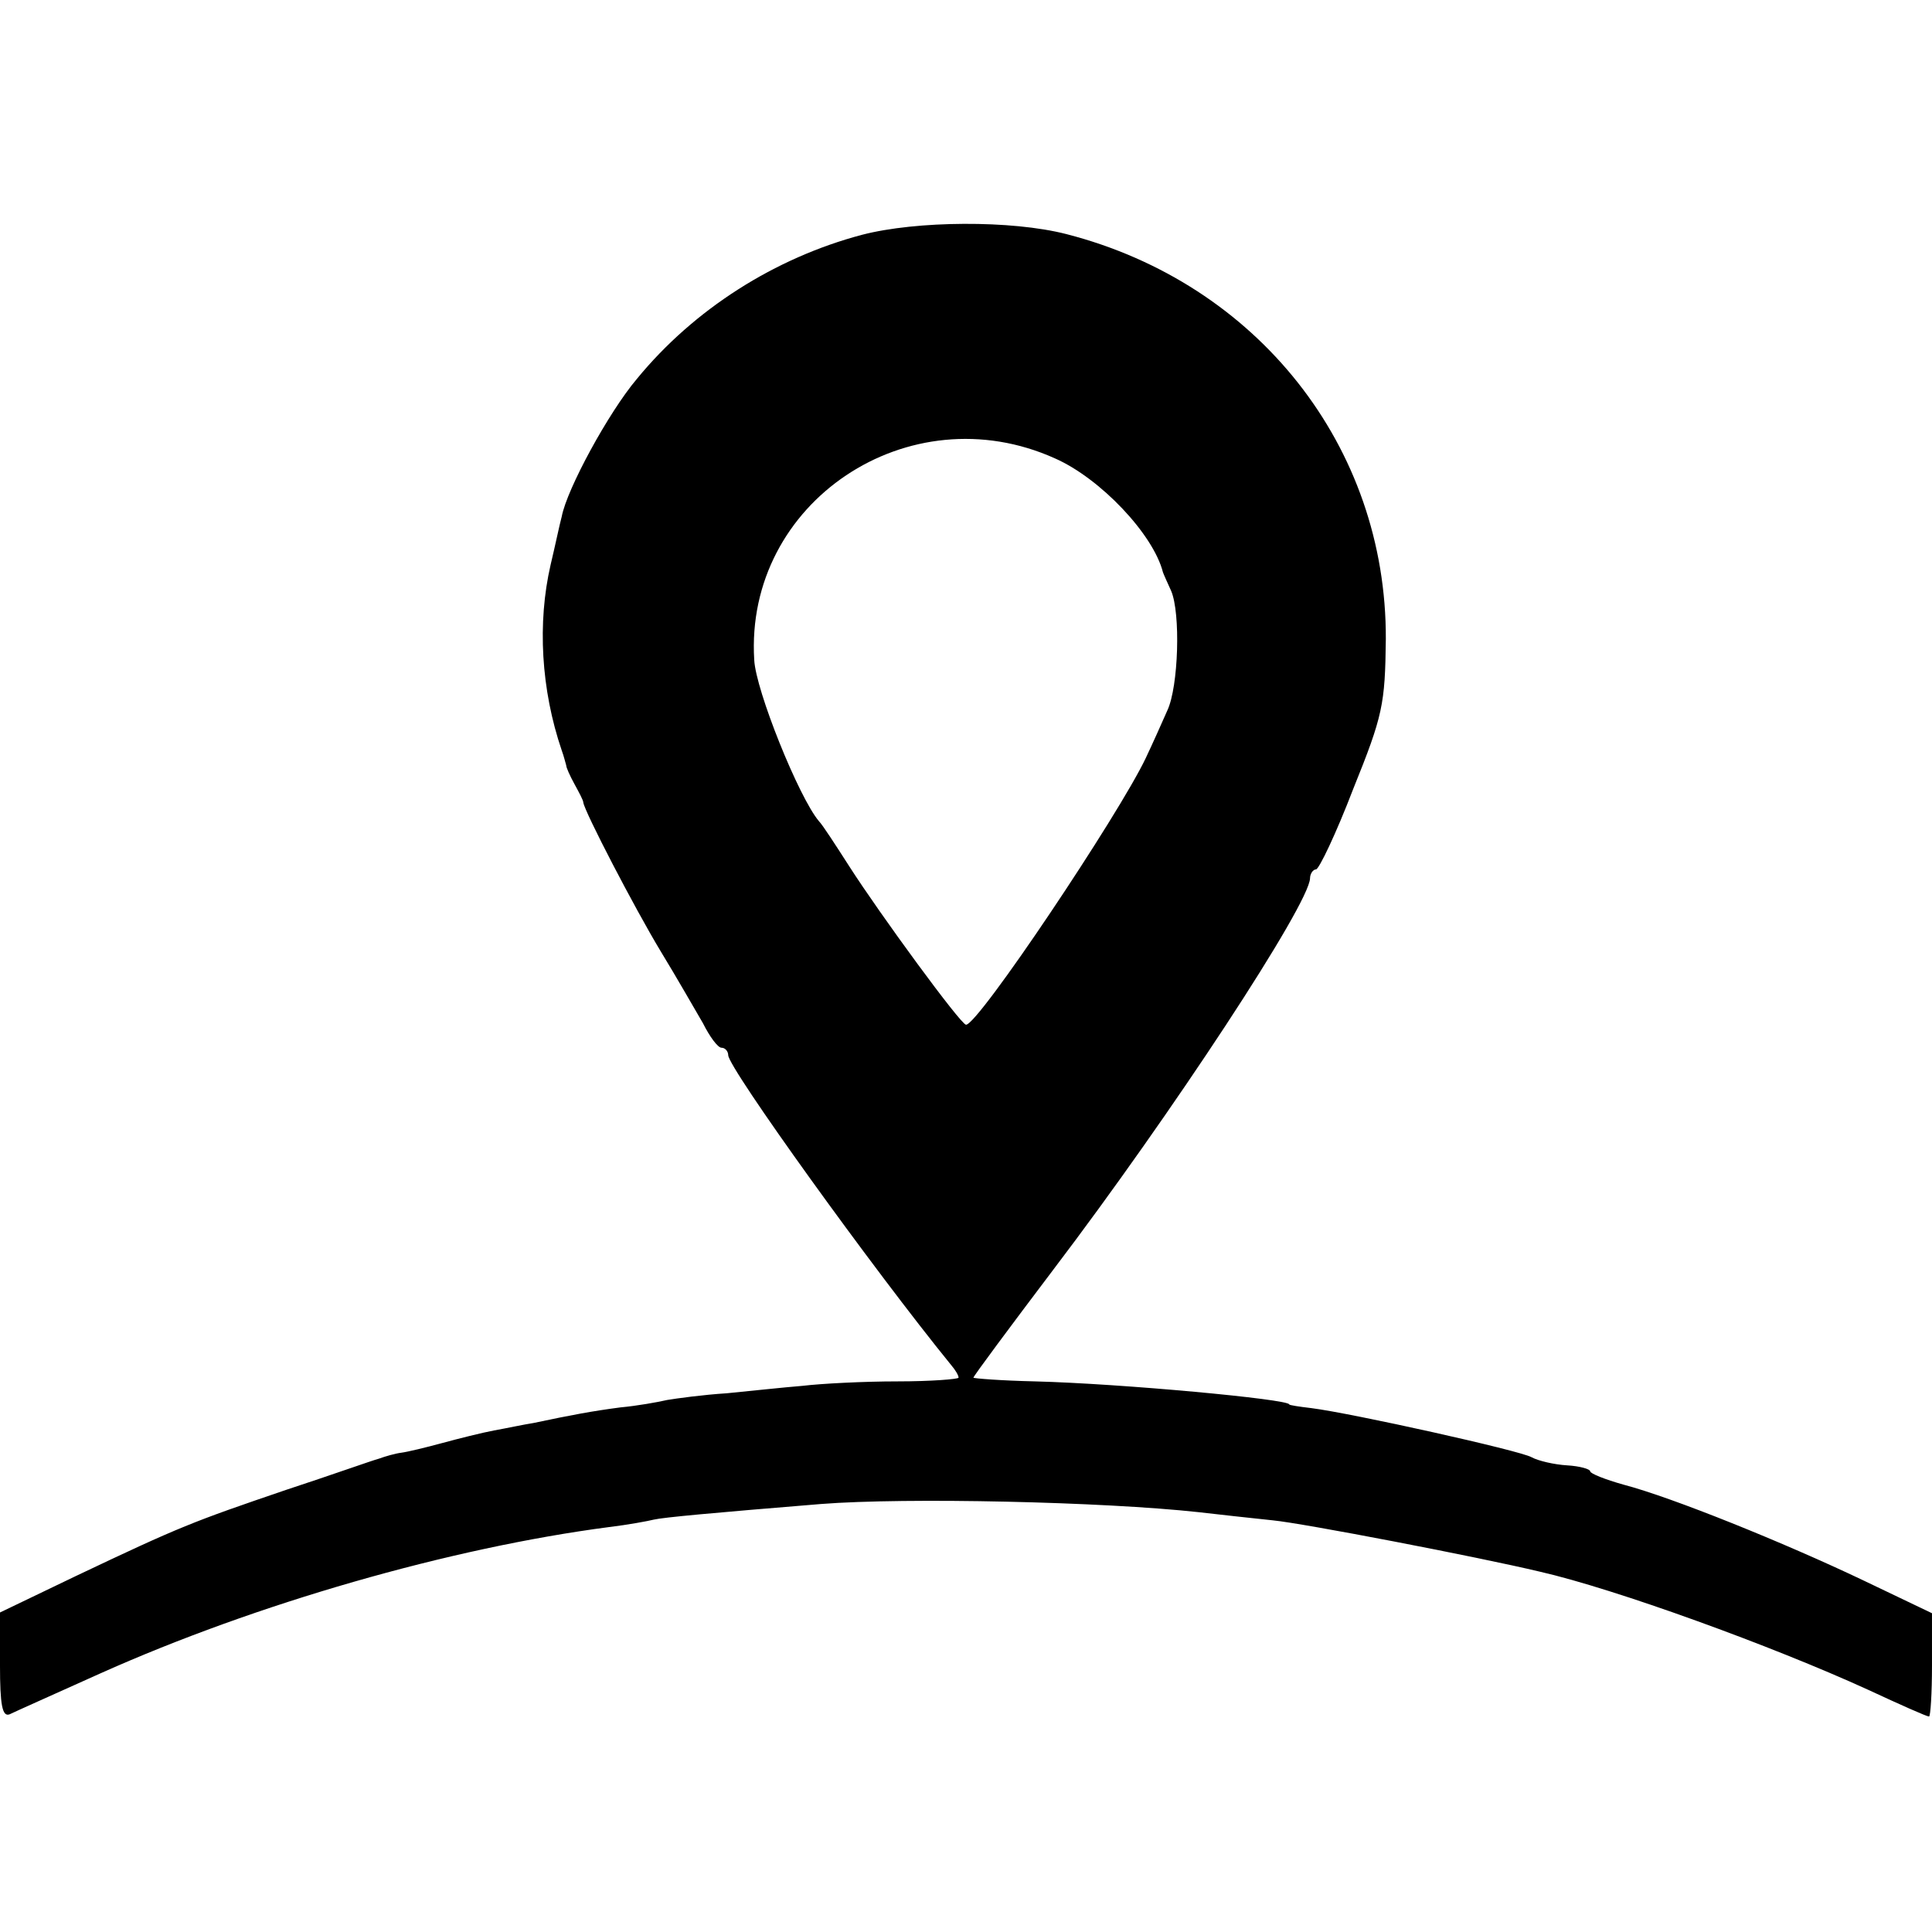
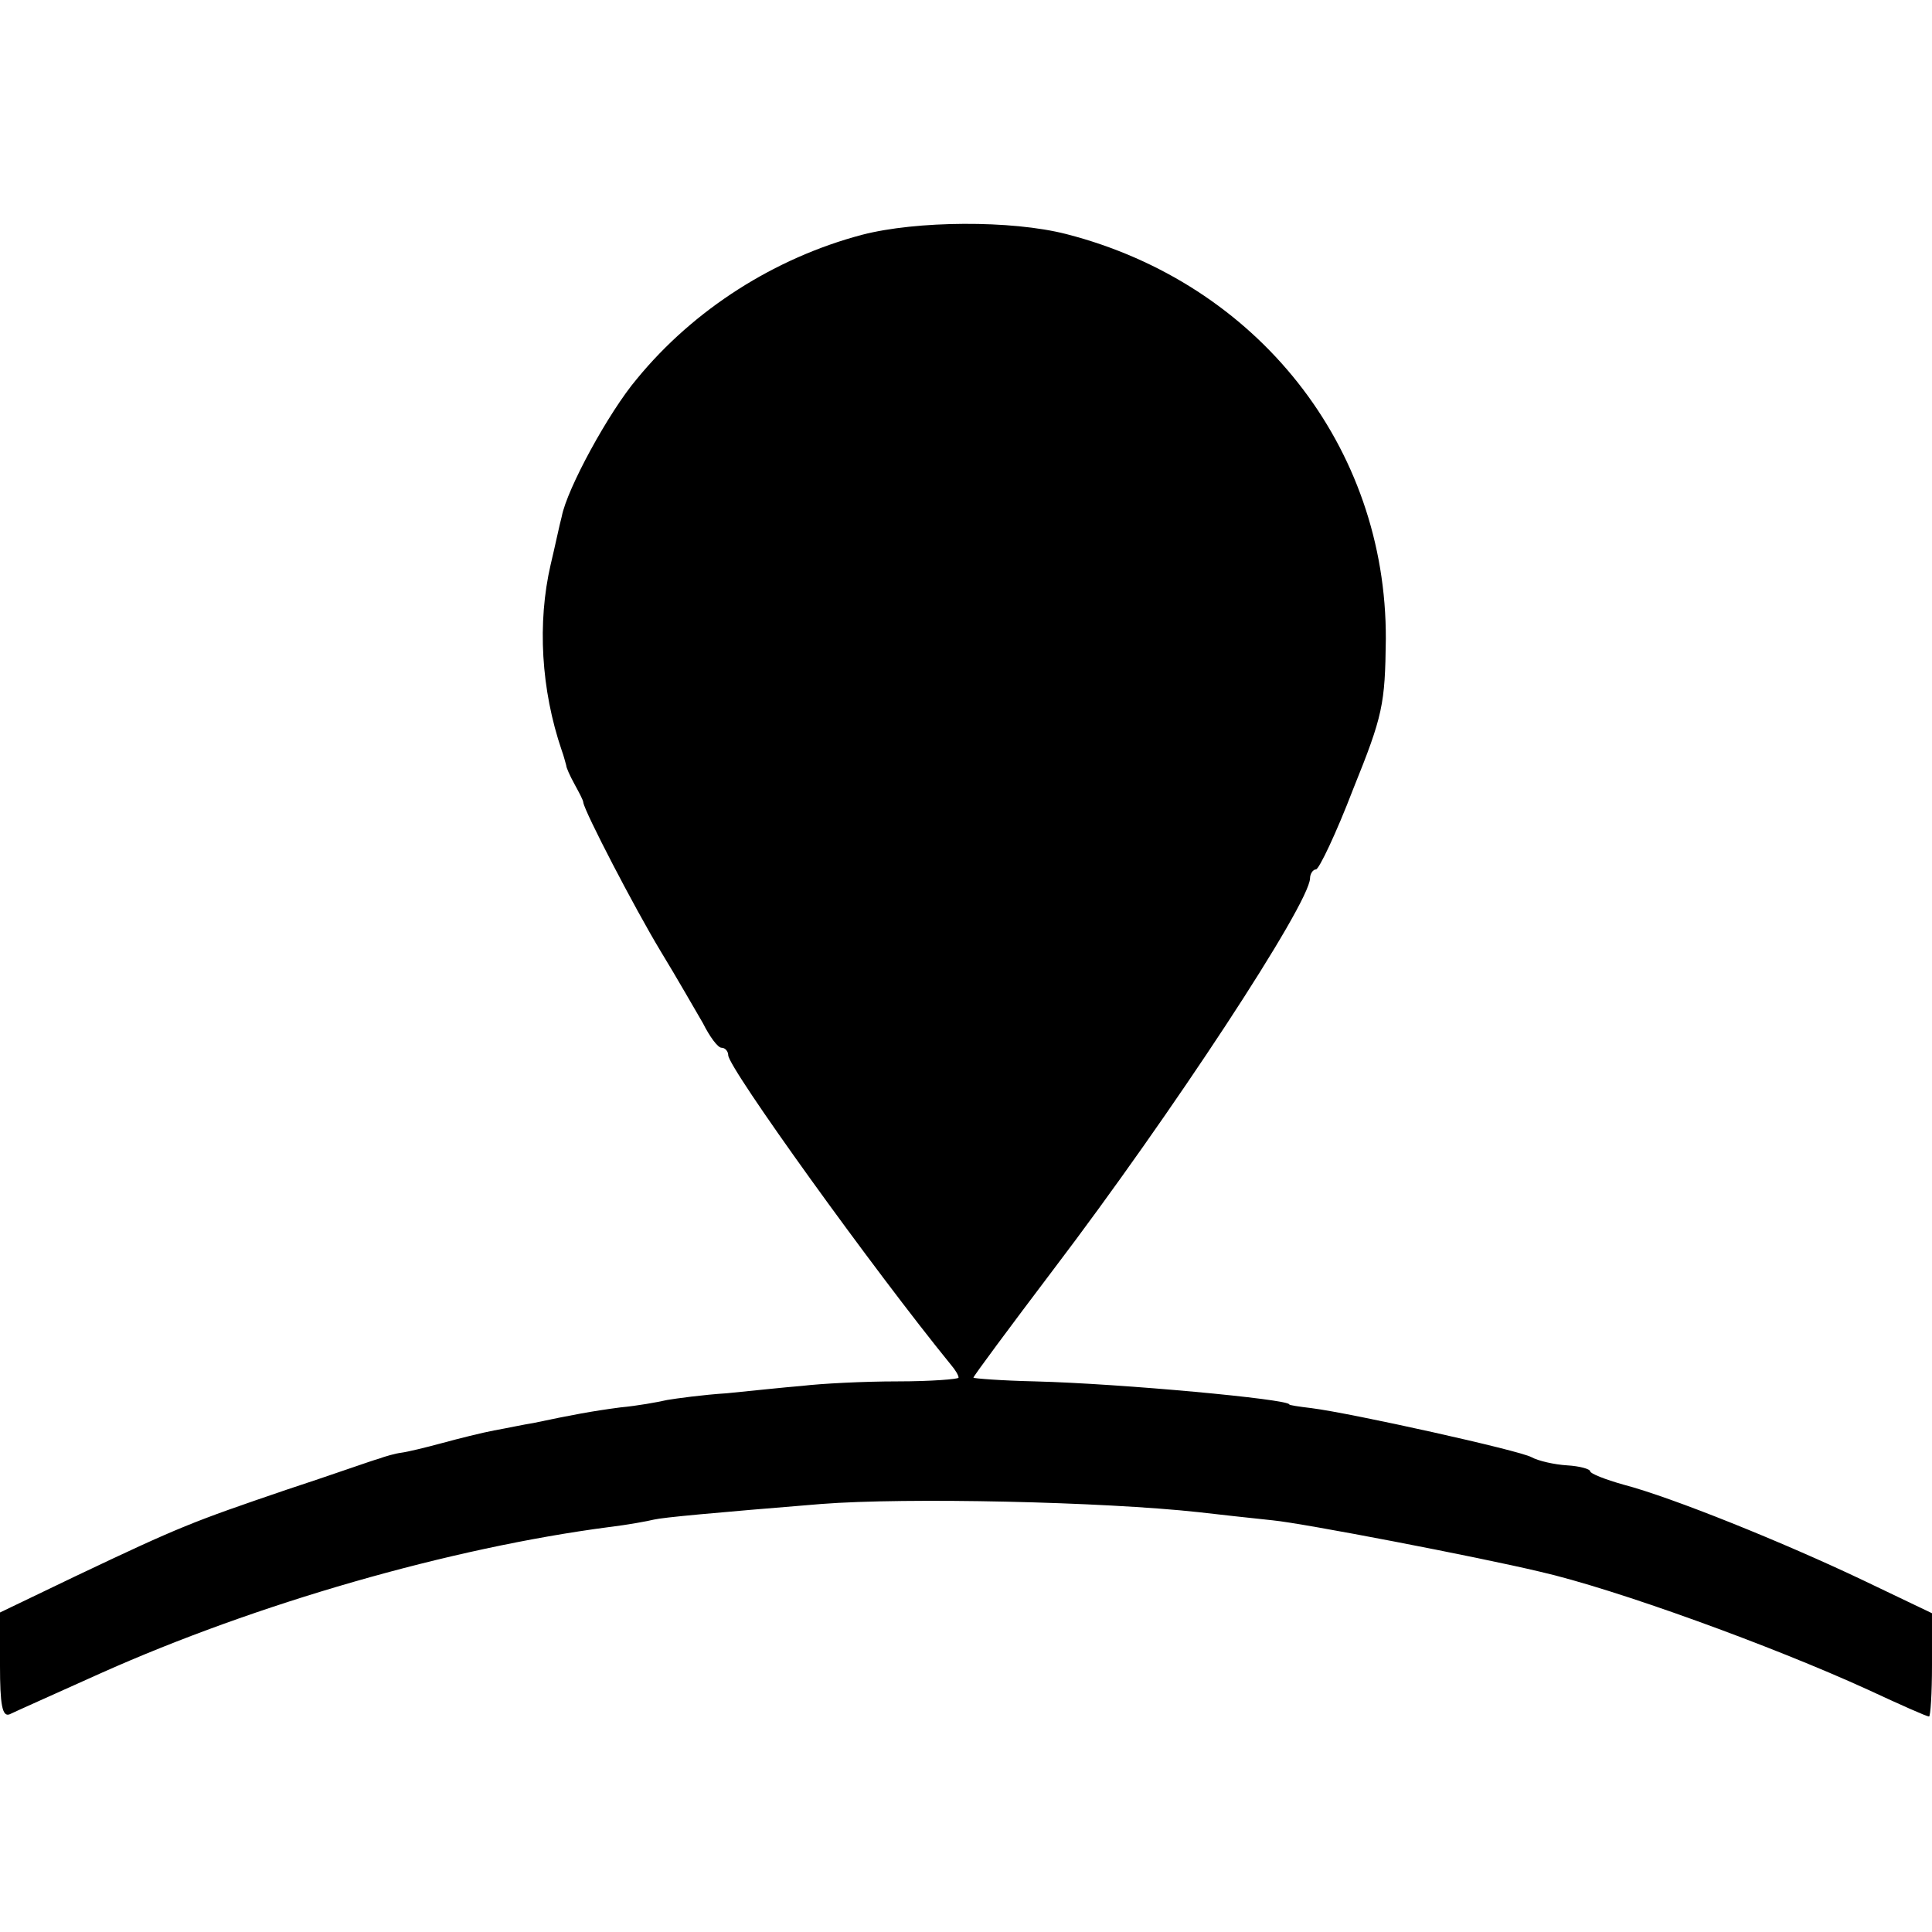
<svg xmlns="http://www.w3.org/2000/svg" version="1.0" width="260pt" height="260pt" viewBox="0 0 260 260" preserveAspectRatio="xMidYMid meet">
  <g transform="translate(0,260) scale(0.1,-0.1)" fill="#000000" stroke="none">
-     <path d="M1160 2284 c-117 -31 -226 -100 -303 -194 -38 -45 -94 -148 -101 -185 -3 -11 -9 -40 -15 -65 -18 -78 -13 -168 15 -250 3 -8 5 -17 6 -20 0 -3 5 -14 11 -25 6 -11 12 -22 12 -25 2 -13 69 -142 104 -200 22 -36 47 -80 57 -97 9 -18 20 -33 25 -33 5 0 9 -5 9 -10 0 -17 195 -288 300 -417 6 -7 10 -14 10 -17 0 -2 -37 -5 -82 -5 -46 0 -103 -3 -128 -6 -25 -2 -71 -7 -102 -10 -32 -2 -68 -7 -80 -9 -13 -3 -41 -8 -63 -10 -38 -5 -65 -10 -117 -21 -13 -2 -36 -7 -53 -10 -16 -3 -48 -11 -70 -17 -22 -6 -47 -12 -55 -13 -8 -1 -22 -5 -30 -8 -8 -2 -64 -22 -125 -42 -126 -43 -142 -49 -283 -116 l-102 -49 0 -71 c0 -53 3 -70 13 -66 6 3 62 28 122 55 210 94 471 169 685 197 25 3 52 8 60 10 13 3 78 9 225 21 115 9 380 3 508 -11 26 -3 71 -8 100 -11 41 -4 275 -49 359 -69 101 -23 313 -100 442 -159 43 -20 79 -36 82 -36 2 0 4 31 4 69 l0 70 -92 44 c-107 51 -258 112 -323 129 -25 7 -45 15 -45 18 0 3 -14 7 -31 8 -17 1 -39 6 -48 11 -16 9 -241 59 -296 66 -17 2 -30 4 -30 5 0 7 -226 28 -342 31 -46 1 -83 4 -83 5 0 2 49 68 108 146 158 208 344 491 345 526 0 6 4 12 8 12 4 0 27 48 50 108 40 99 43 114 44 202 1 259 -173 479 -430 545 -74 19 -202 18 -275 -1z m260 -301 c61 -27 132 -102 145 -153 1 -3 6 -14 11 -25 13 -30 10 -129 -5 -161 -7 -16 -20 -45 -29 -64 -36 -76 -226 -360 -242 -359 -7 0 -116 149 -157 213 -18 28 -36 56 -41 61 -27 32 -85 176 -87 217 -13 212 208 360 405 271z" />
+     <path d="M1160 2284 c-117 -31 -226 -100 -303 -194 -38 -45 -94 -148 -101 -185 -3 -11 -9 -40 -15 -65 -18 -78 -13 -168 15 -250 3 -8 5 -17 6 -20 0 -3 5 -14 11 -25 6 -11 12 -22 12 -25 2 -13 69 -142 104 -200 22 -36 47 -80 57 -97 9 -18 20 -33 25 -33 5 0 9 -5 9 -10 0 -17 195 -288 300 -417 6 -7 10 -14 10 -17 0 -2 -37 -5 -82 -5 -46 0 -103 -3 -128 -6 -25 -2 -71 -7 -102 -10 -32 -2 -68 -7 -80 -9 -13 -3 -41 -8 -63 -10 -38 -5 -65 -10 -117 -21 -13 -2 -36 -7 -53 -10 -16 -3 -48 -11 -70 -17 -22 -6 -47 -12 -55 -13 -8 -1 -22 -5 -30 -8 -8 -2 -64 -22 -125 -42 -126 -43 -142 -49 -283 -116 l-102 -49 0 -71 c0 -53 3 -70 13 -66 6 3 62 28 122 55 210 94 471 169 685 197 25 3 52 8 60 10 13 3 78 9 225 21 115 9 380 3 508 -11 26 -3 71 -8 100 -11 41 -4 275 -49 359 -69 101 -23 313 -100 442 -159 43 -20 79 -36 82 -36 2 0 4 31 4 69 l0 70 -92 44 c-107 51 -258 112 -323 129 -25 7 -45 15 -45 18 0 3 -14 7 -31 8 -17 1 -39 6 -48 11 -16 9 -241 59 -296 66 -17 2 -30 4 -30 5 0 7 -226 28 -342 31 -46 1 -83 4 -83 5 0 2 49 68 108 146 158 208 344 491 345 526 0 6 4 12 8 12 4 0 27 48 50 108 40 99 43 114 44 202 1 259 -173 479 -430 545 -74 19 -202 18 -275 -1z m260 -301 z" />
  </g>
</svg>